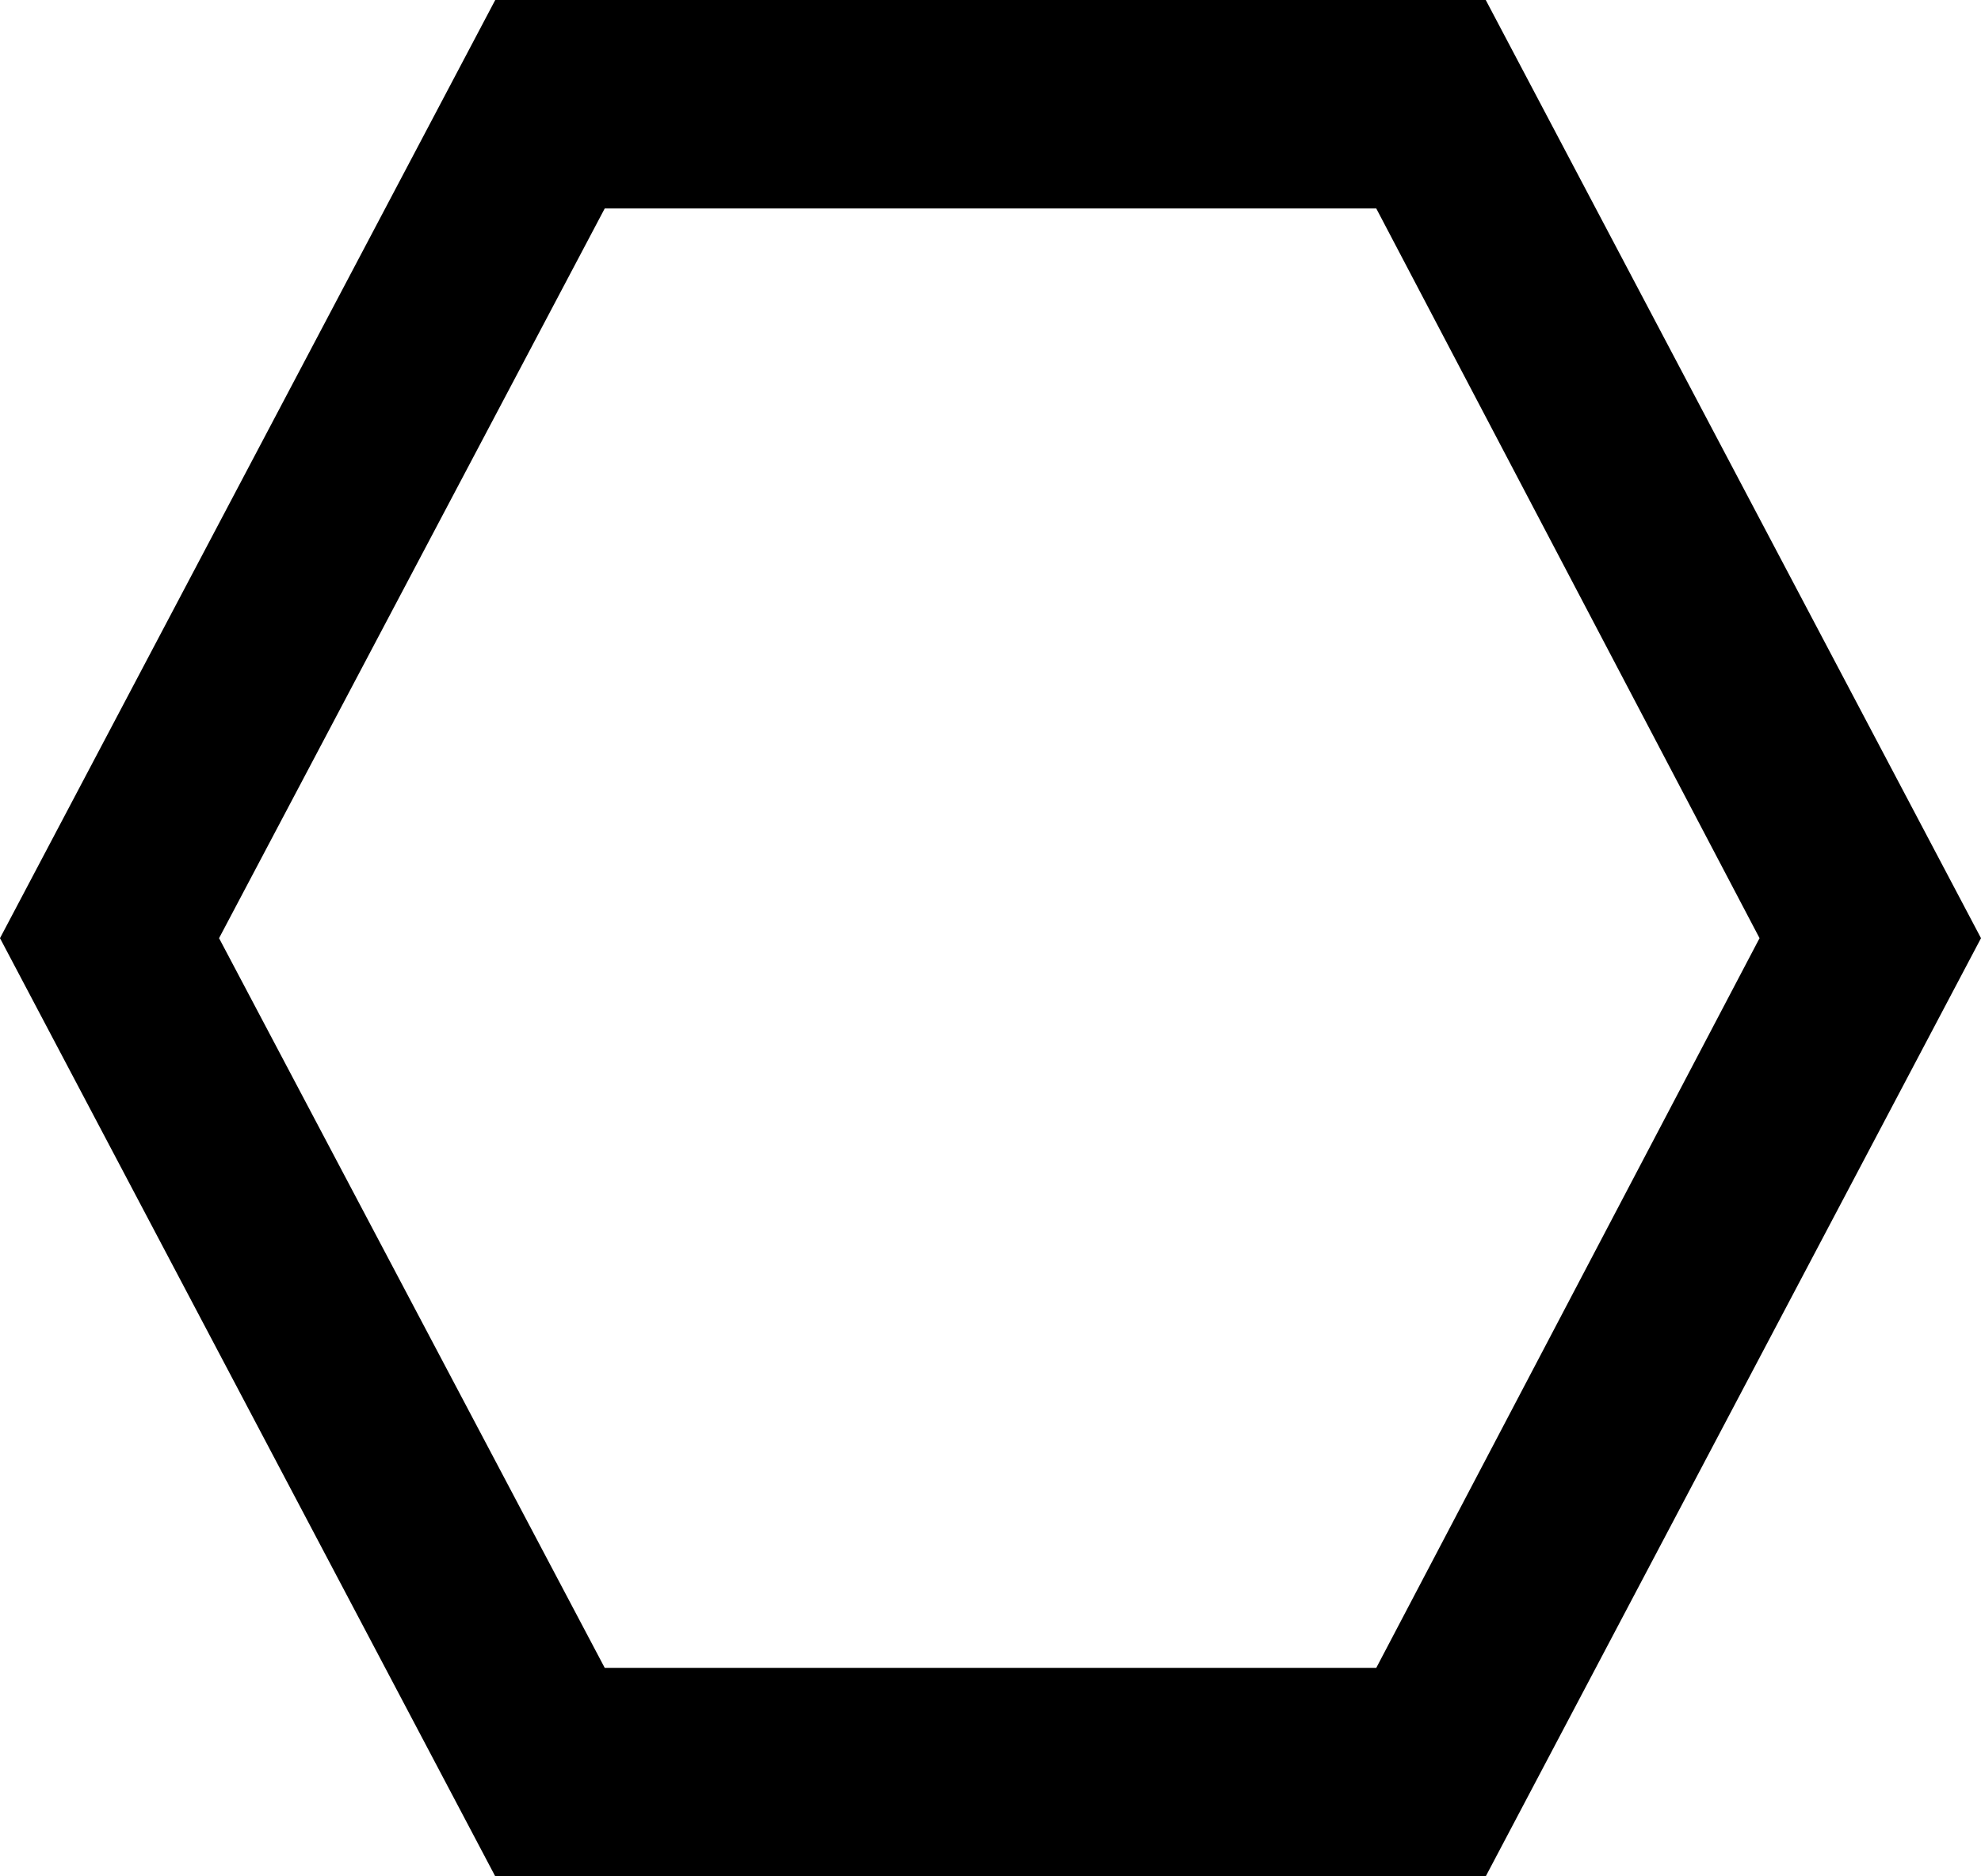
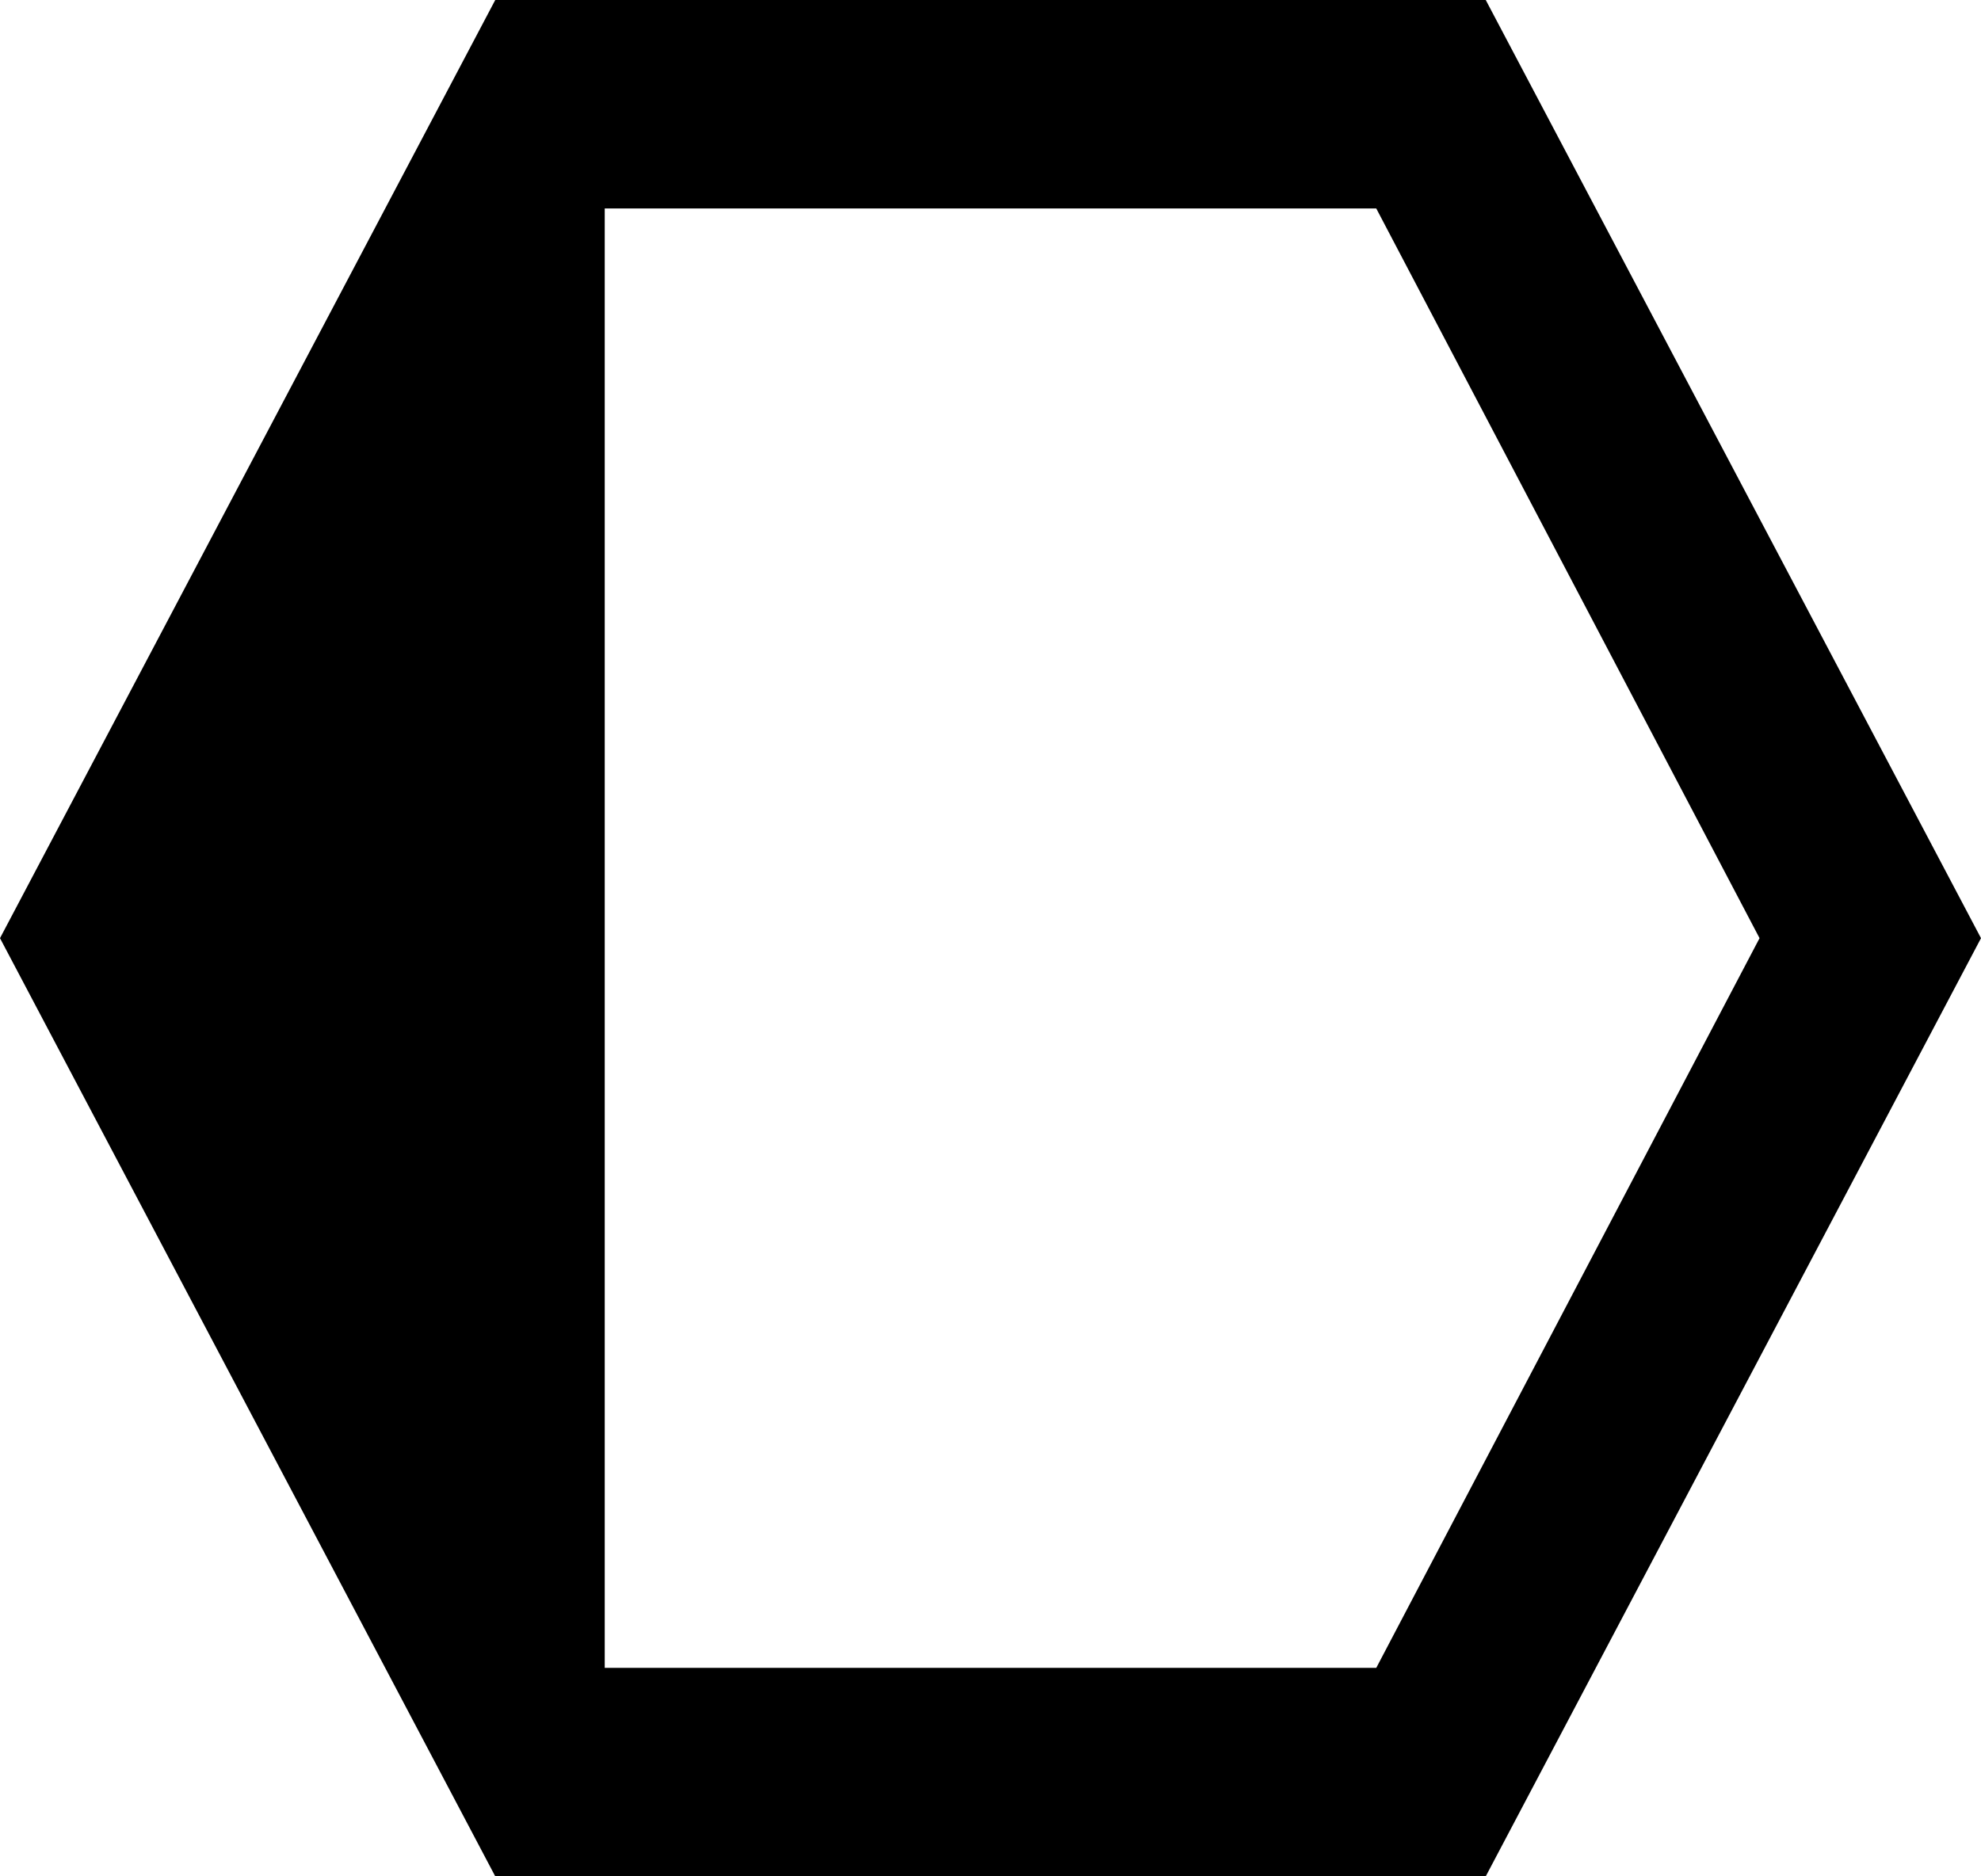
<svg xmlns="http://www.w3.org/2000/svg" width="19" height="18" viewBox="0 0 19 18" fill="none">
-   <path d="M4.75 18L0 9L4.75 0H14.25L19 9L14.25 18H4.75ZM5.8 16H13.2L16.876 9L13.2 2H5.8L2.101 9L5.8 16Z" fill="black" />
+   <path d="M4.75 18L0 9L4.75 0H14.25L19 9L14.25 18H4.75ZM5.8 16H13.2L16.876 9L13.2 2H5.8L5.8 16Z" fill="black" />
</svg>